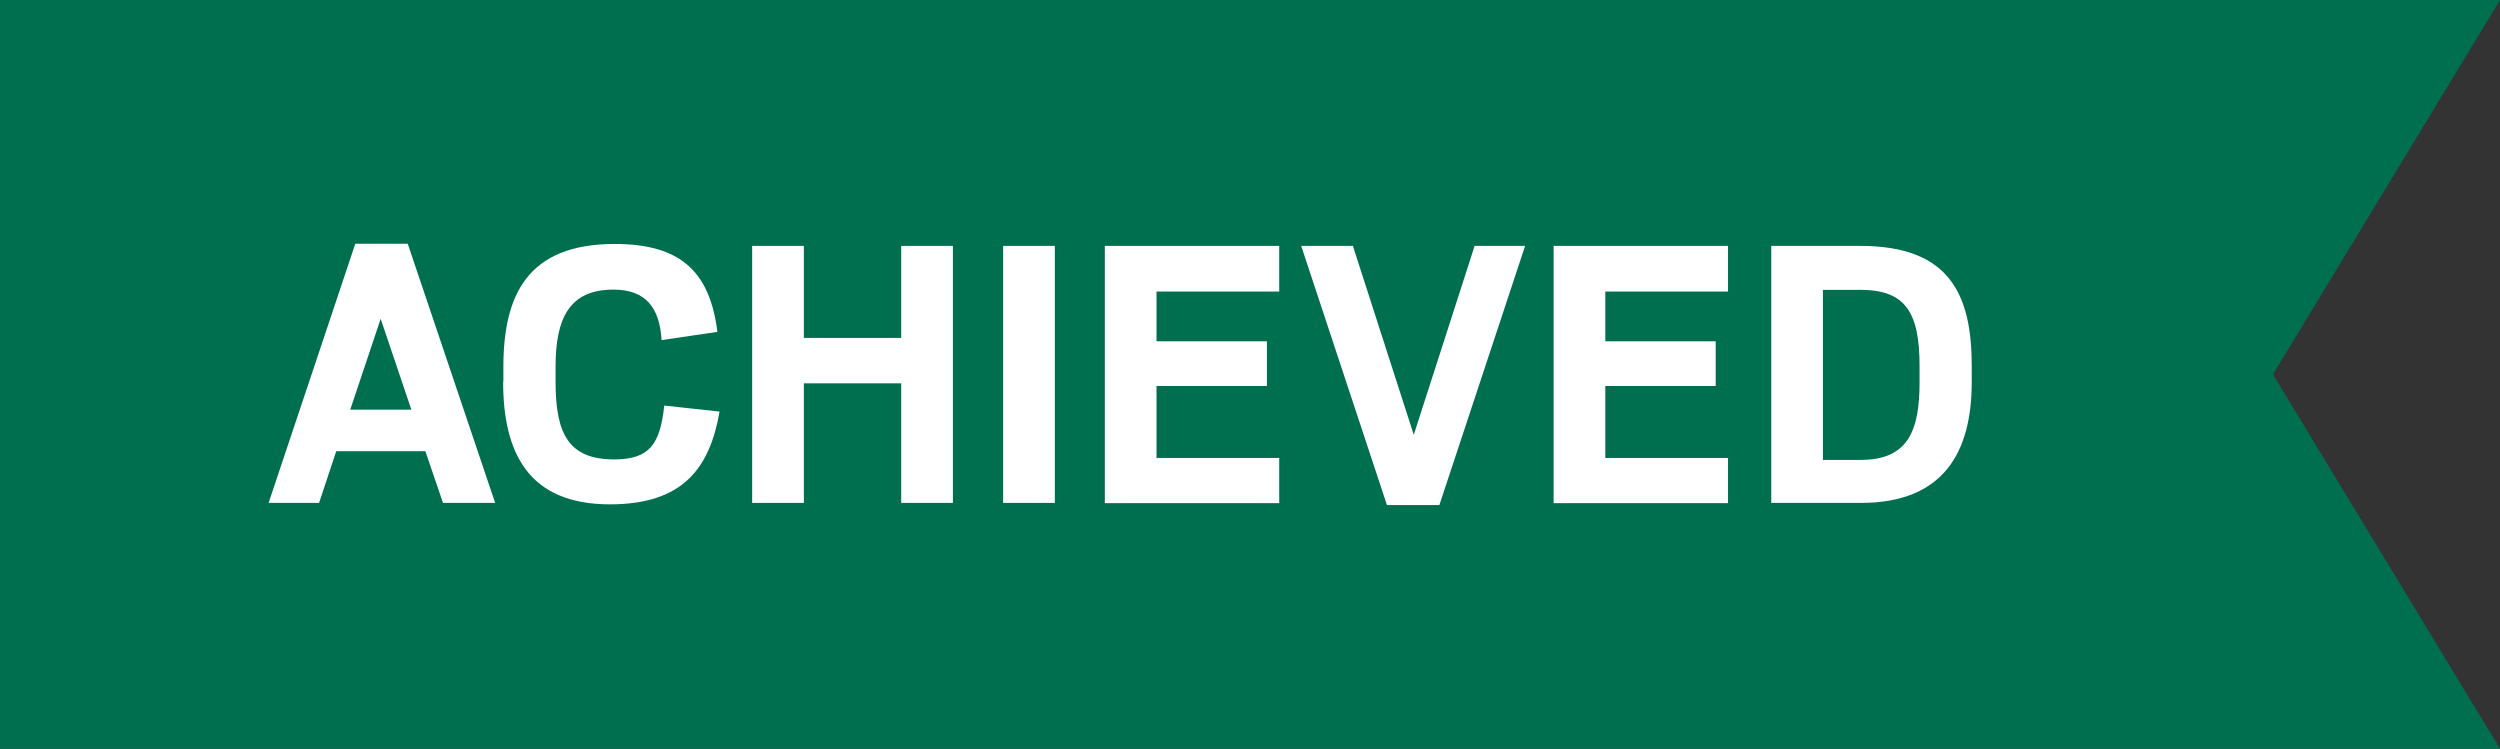
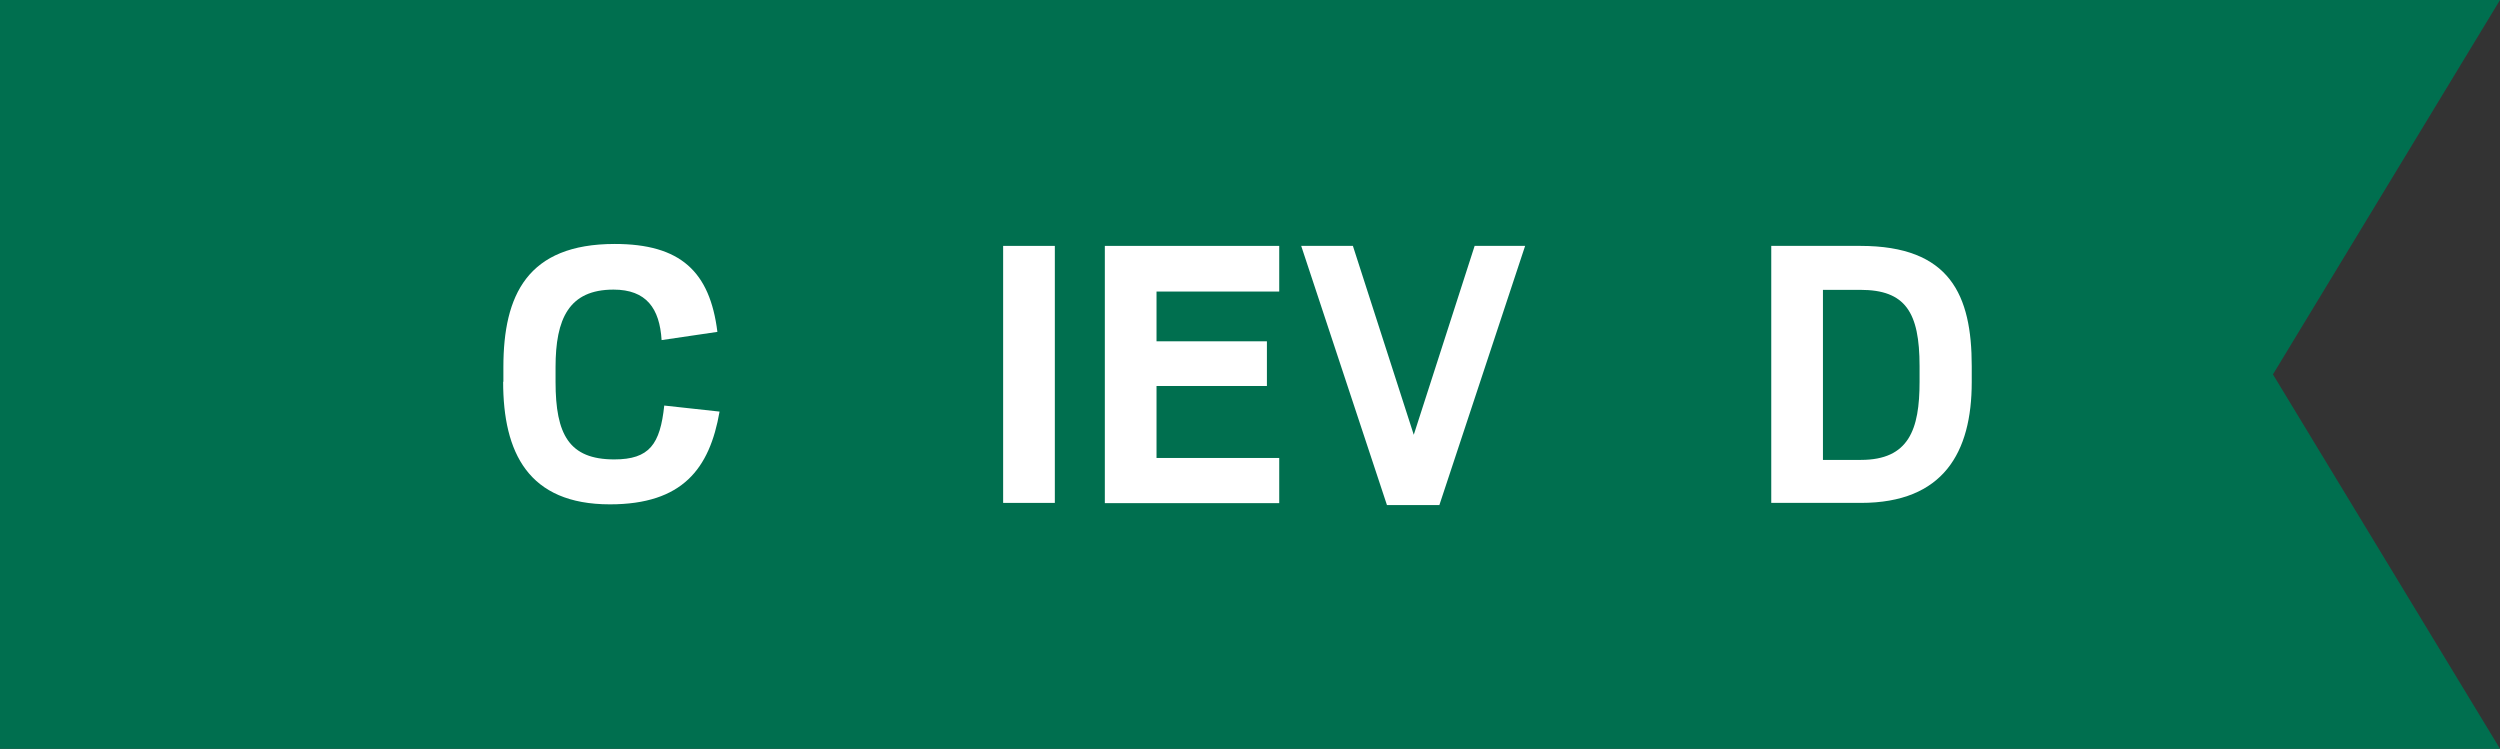
<svg xmlns="http://www.w3.org/2000/svg" id="Layer_1" data-name="Layer 1" viewBox="0 0 103.5 31">
  <rect x="0" y="0" width="103.5" height="31" fill="#333333" stroke="none" />
  <defs>
    <style>
      .cls-1 {
        fill: #fff;
      }

      .cls-2 {
        fill: #006f4f;
      }
    </style>
  </defs>
  <polygon class="cls-2" points="103.5 0 56 0 37.5 0 0 0 0 31 37.5 31 56 31 103.5 31 94.1 15.5 103.5 0" />
  <g>
-     <path class="cls-1" d="M14.7,10.09h2.18l3.62,10.73h-2.16l-.73-2.14h-3.69l-.71,2.14h-2.09l3.59-10.73ZM14.5,16.96h2.53l-1.27-3.76-1.26,3.76Z" />
    <path class="cls-1" d="M20.84,15.81v-.61c0-2.98.99-5.1,4.61-5.1,2.72,0,3.94,1.14,4.25,3.64l-2.31.34c-.08-1.31-.63-2.09-1.99-2.09-1.85,0-2.4,1.21-2.4,3.21v.61c0,2.18.56,3.21,2.43,3.21,1.46,0,1.9-.63,2.07-2.23l2.29.25c-.41,2.36-1.53,3.84-4.54,3.84-3.38,0-4.42-2.14-4.42-5.08Z" />
-     <path class="cls-1" d="M37.31,15.87h-4.03v4.95h-2.14v-10.64h2.14v3.81h4.03v-3.81h2.14v10.64h-2.14v-4.95Z" />
    <path class="cls-1" d="M41.53,10.18h2.14v10.64h-2.14v-10.64Z" />
    <path class="cls-1" d="M45.74,10.18h7.22v1.89h-5.08v2.06h4.57v1.85h-4.57v2.98h5.08v1.87h-7.22v-10.64Z" />
    <path class="cls-1" d="M59.58,20.91h-2.16l-3.55-10.73h2.14l2.52,7.82,2.52-7.82h2.09l-3.55,10.73Z" />
-     <path class="cls-1" d="M64.32,10.18h7.22v1.89h-5.08v2.06h4.57v1.85h-4.57v2.98h5.08v1.87h-7.22v-10.64Z" />
    <path class="cls-1" d="M73.33,10.18h3.69c3.72,0,4.61,2.04,4.61,4.98v.66c0,2.91-1.17,5-4.59,5h-3.71v-10.64ZM77.04,19.04c1.99,0,2.43-1.26,2.43-3.23v-.65c0-2.24-.59-3.16-2.45-3.16h-1.55v7.04h1.56Z" />
  </g>
</svg>